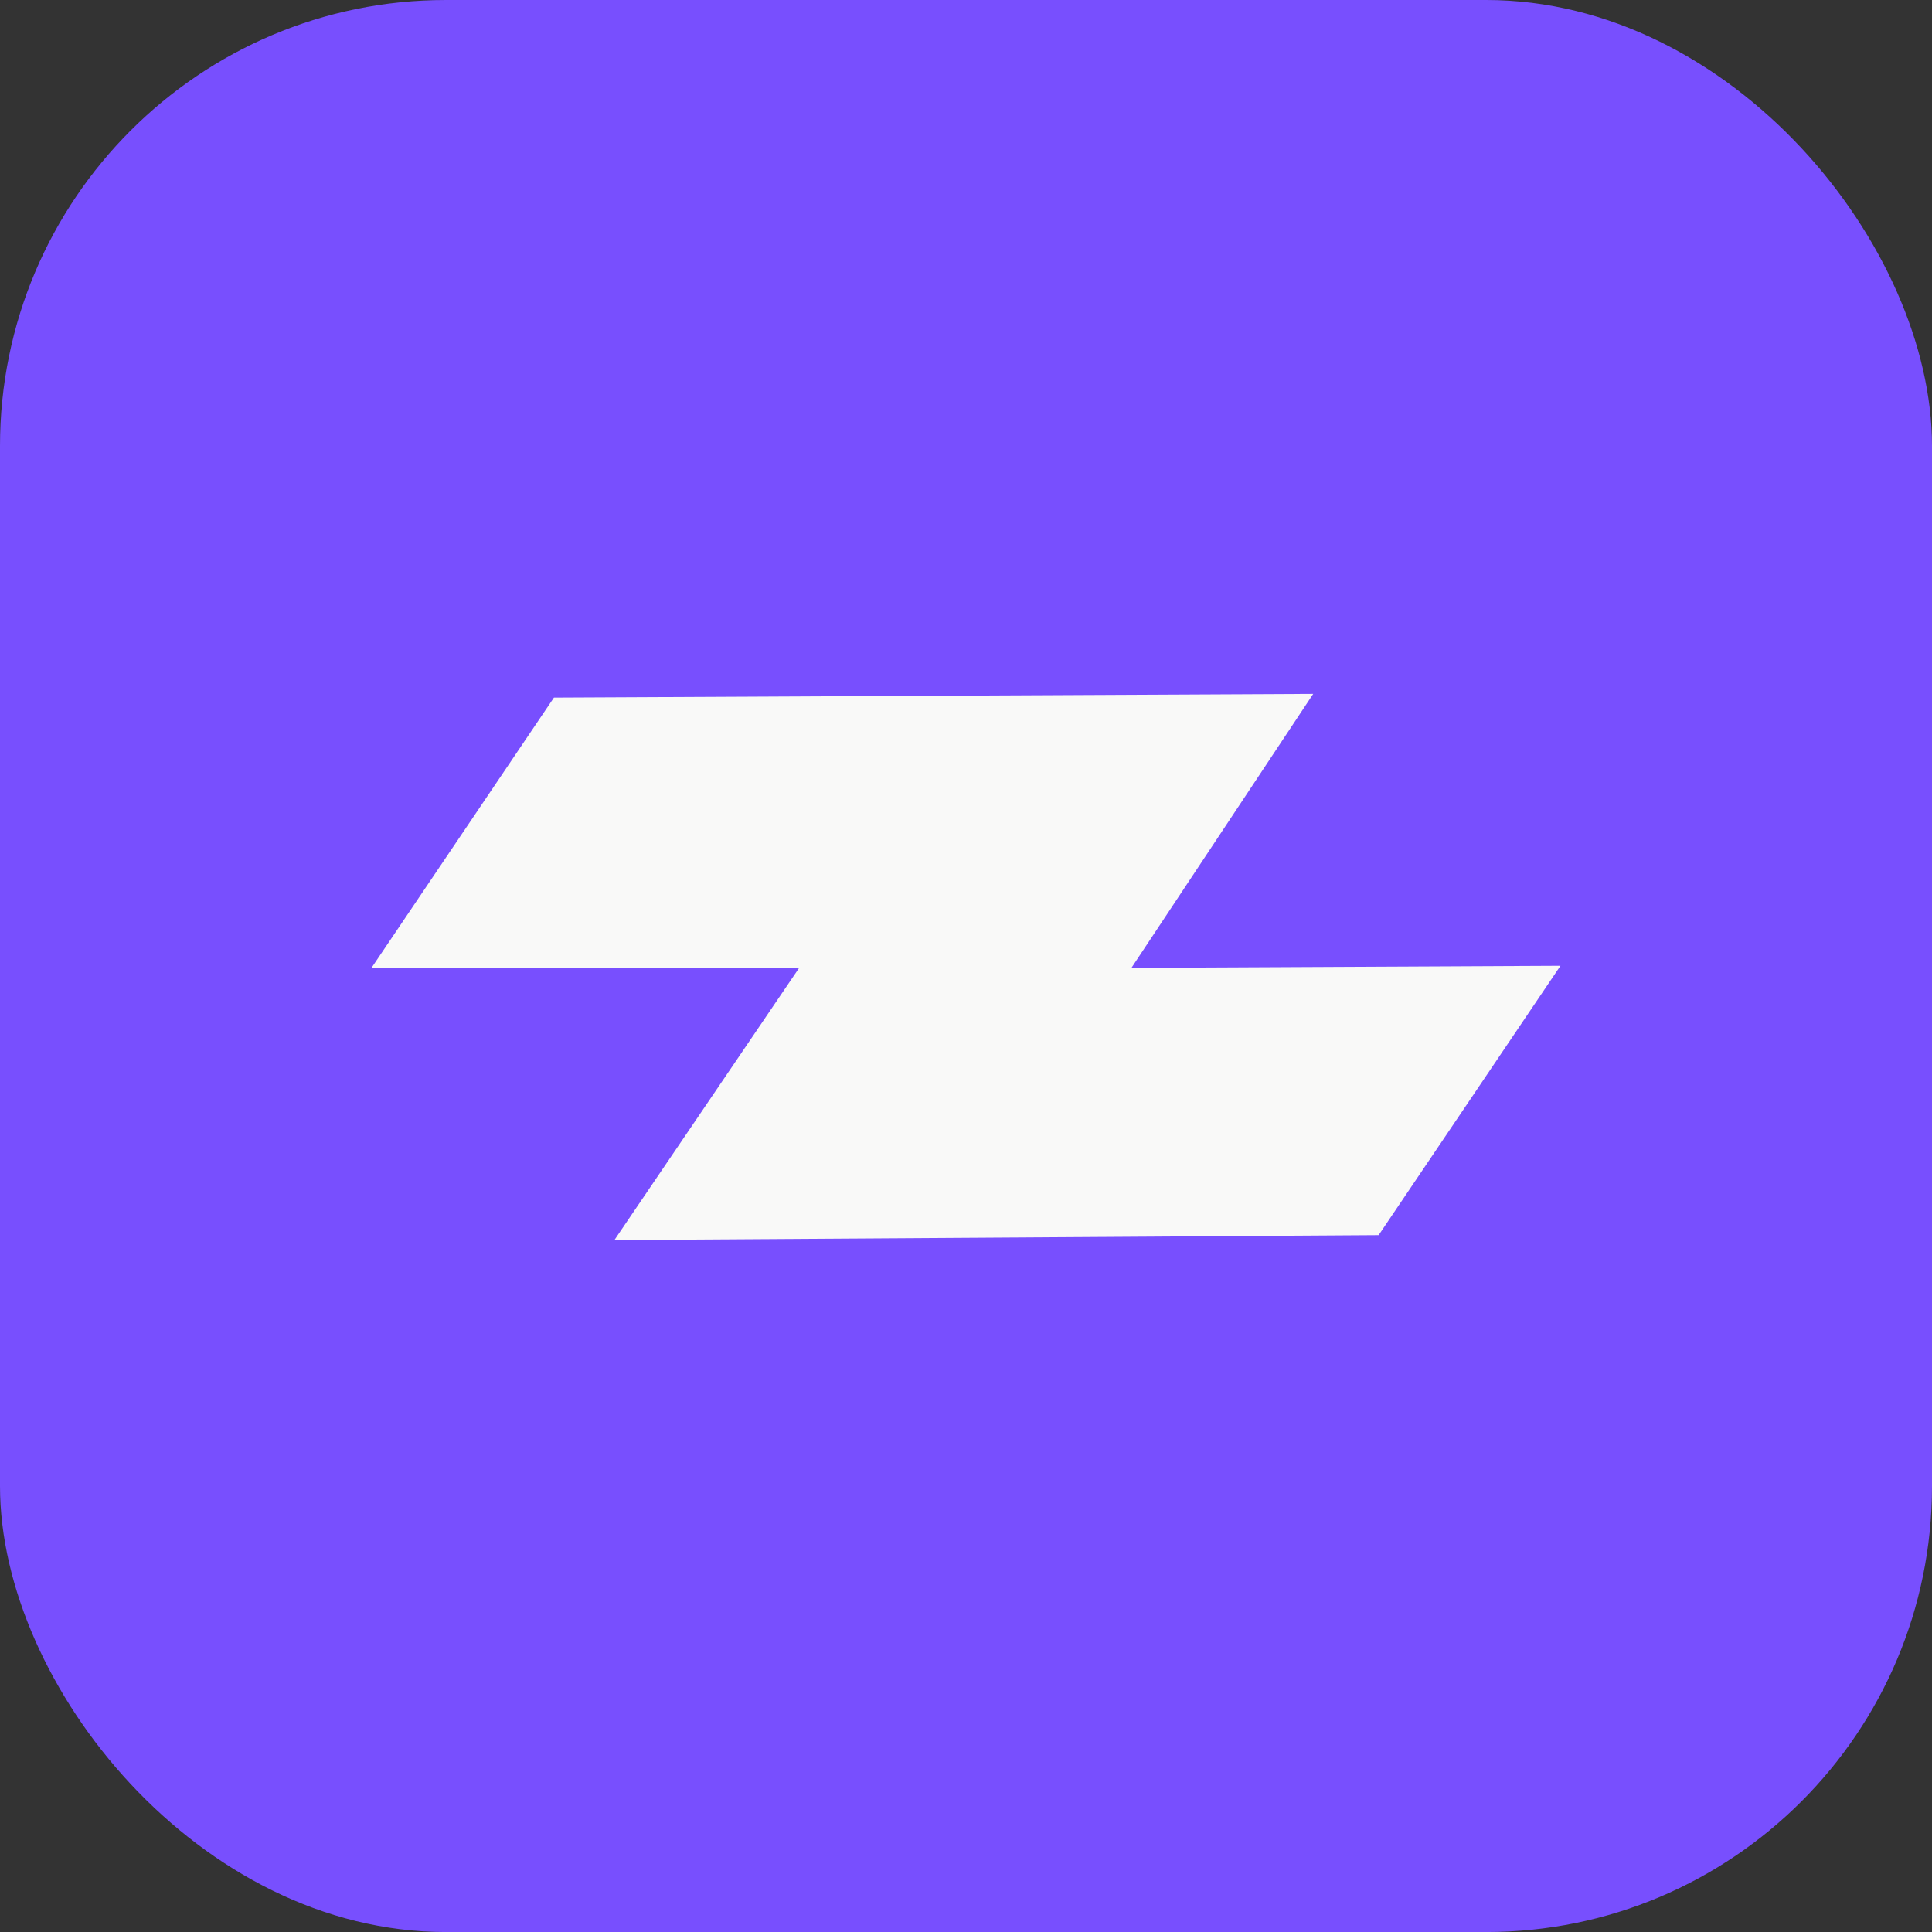
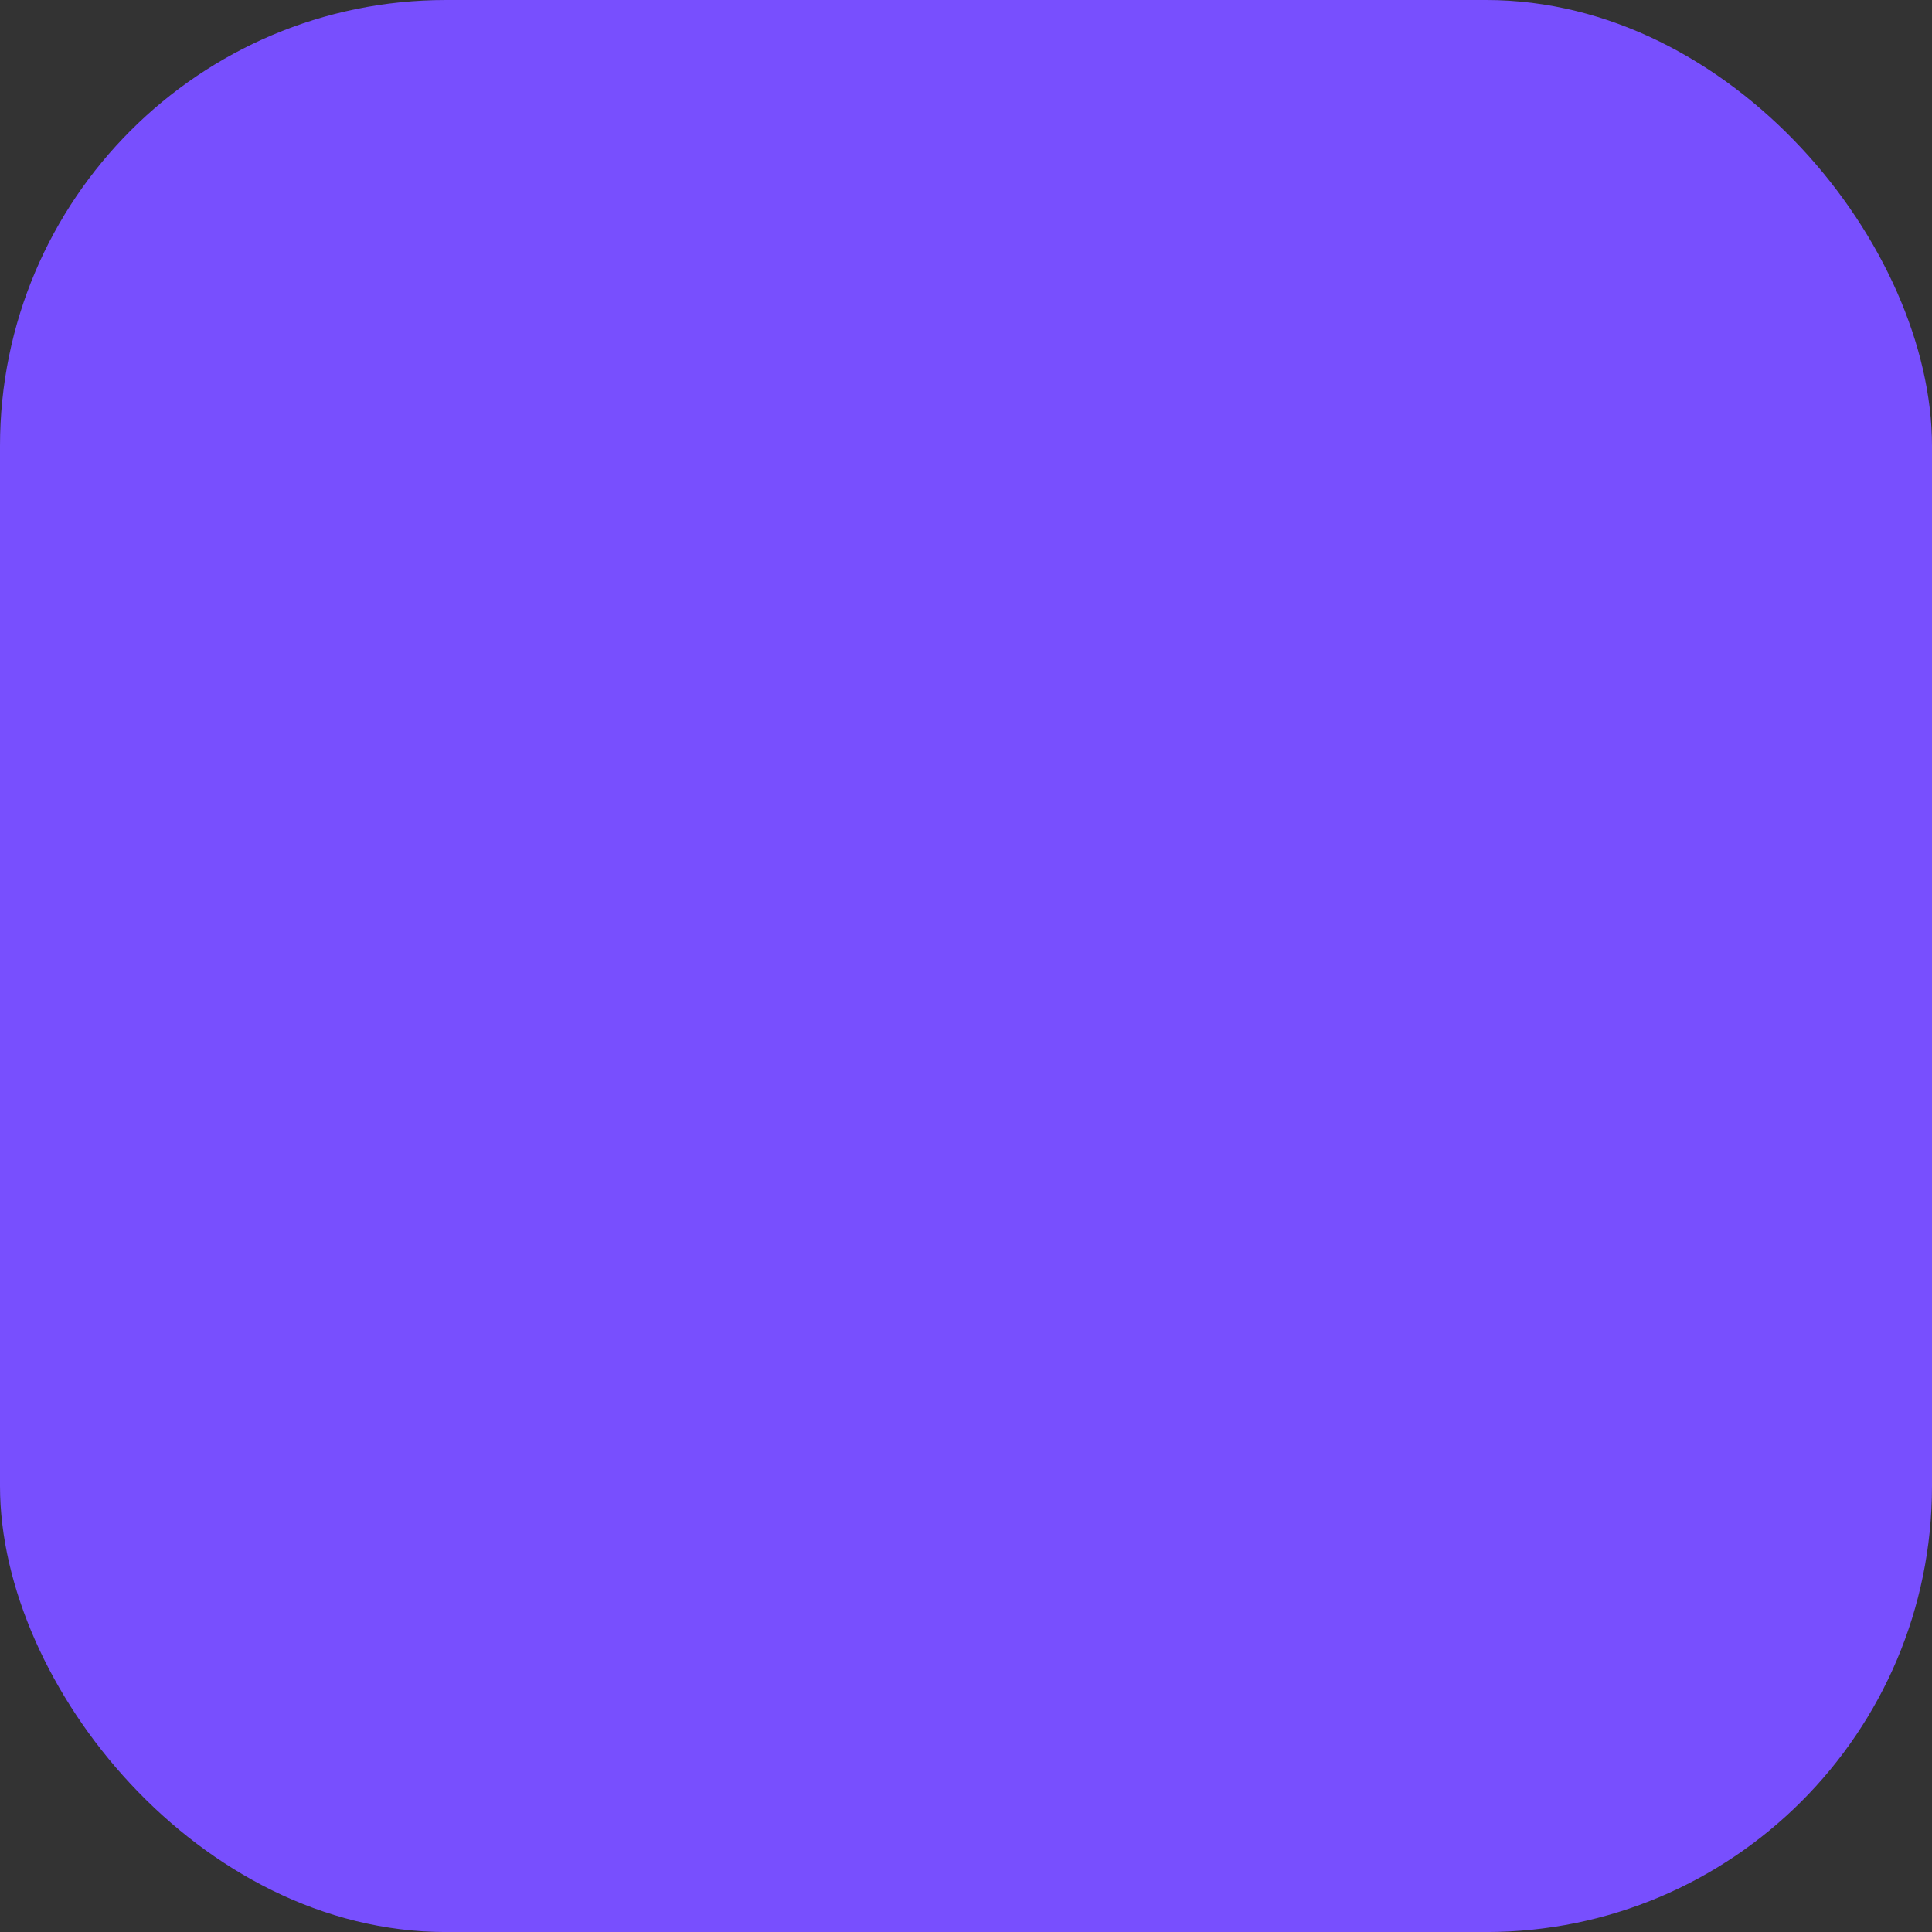
<svg xmlns="http://www.w3.org/2000/svg" width="52" height="52" viewBox="0 0 52 52" fill="none">
  <rect x="0" y="0" width="52" height="52" fill="#333333" stroke="none" />
  <rect width="52" height="52.001" rx="12" fill="#784FFE" />
-   <path fill-rule="evenodd" clip-rule="evenodd" d="M14.909 18.776L35.345 18.676L30.453 26.05L42 25.994L37.106 33.244L16.537 33.376L21.507 26.054L10 26.049L14.909 18.776Z" fill="#F9F9F8" />
</svg>